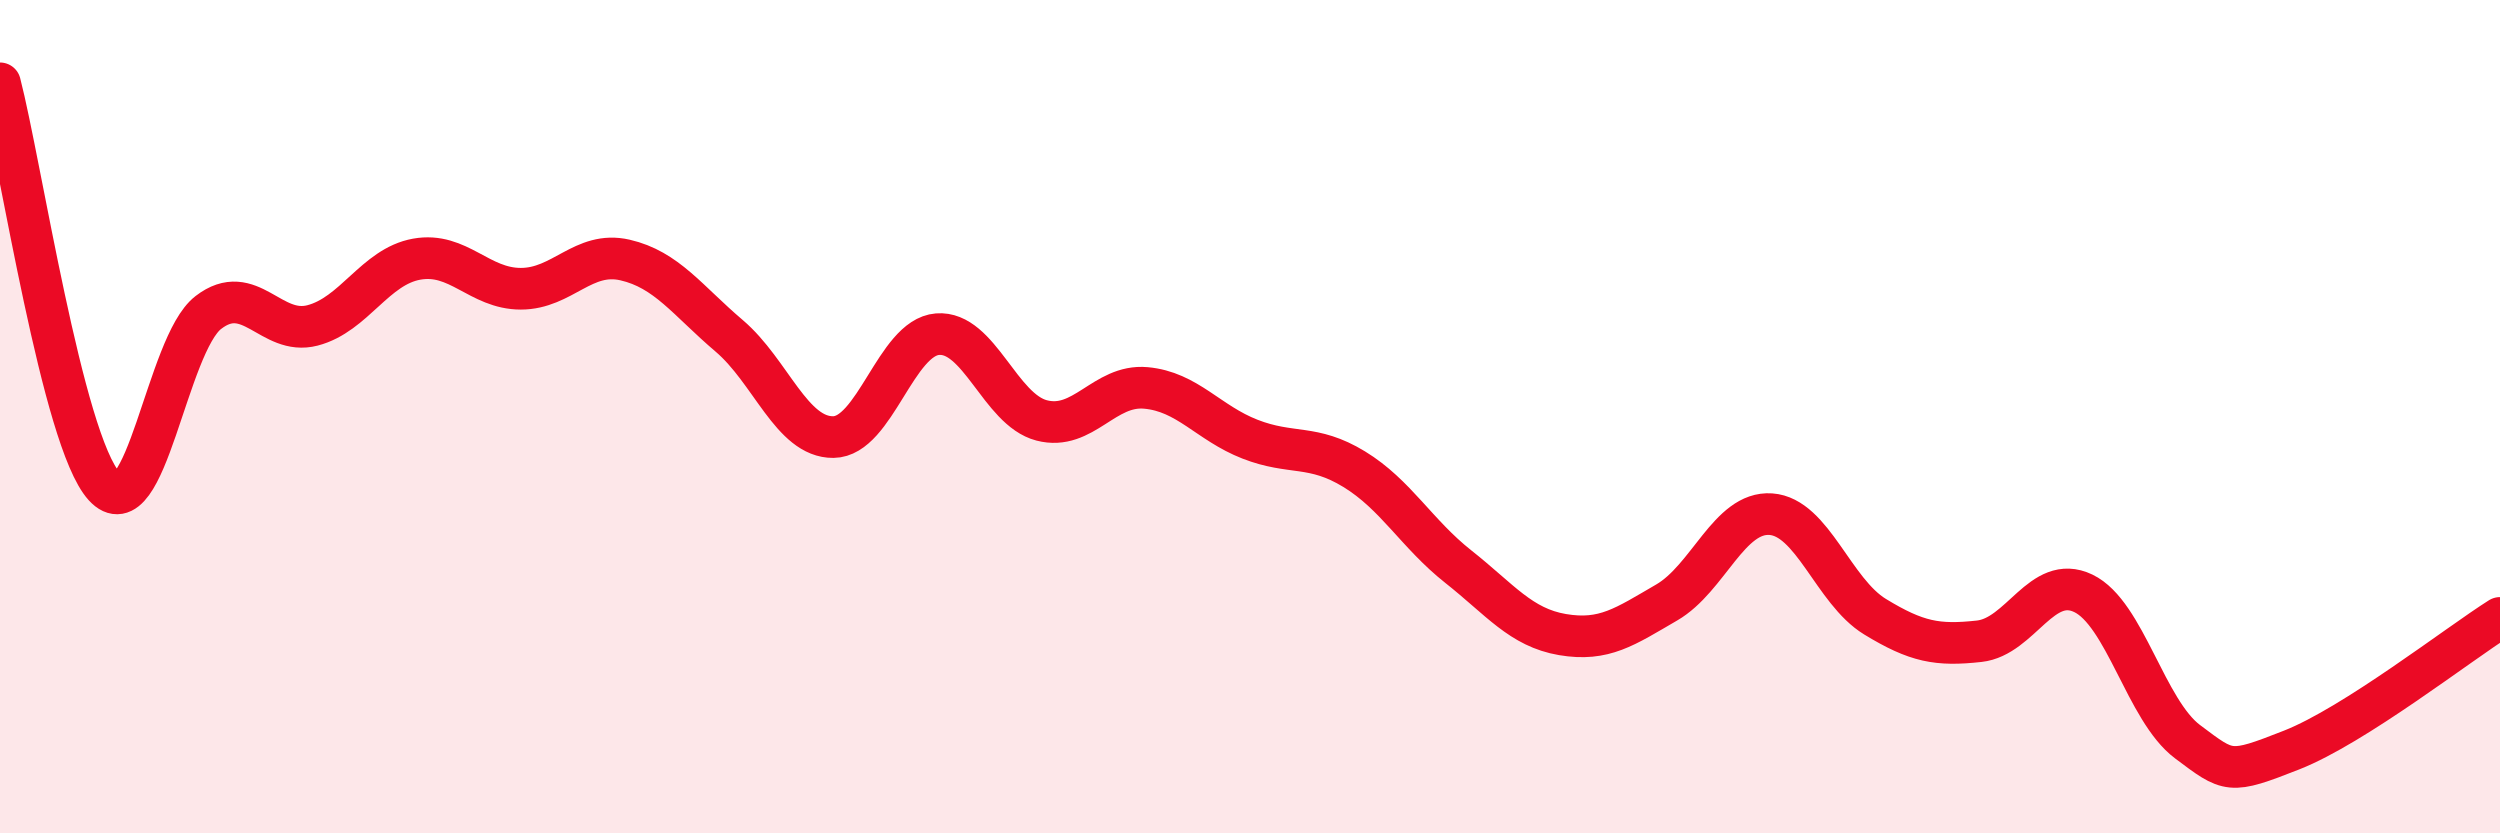
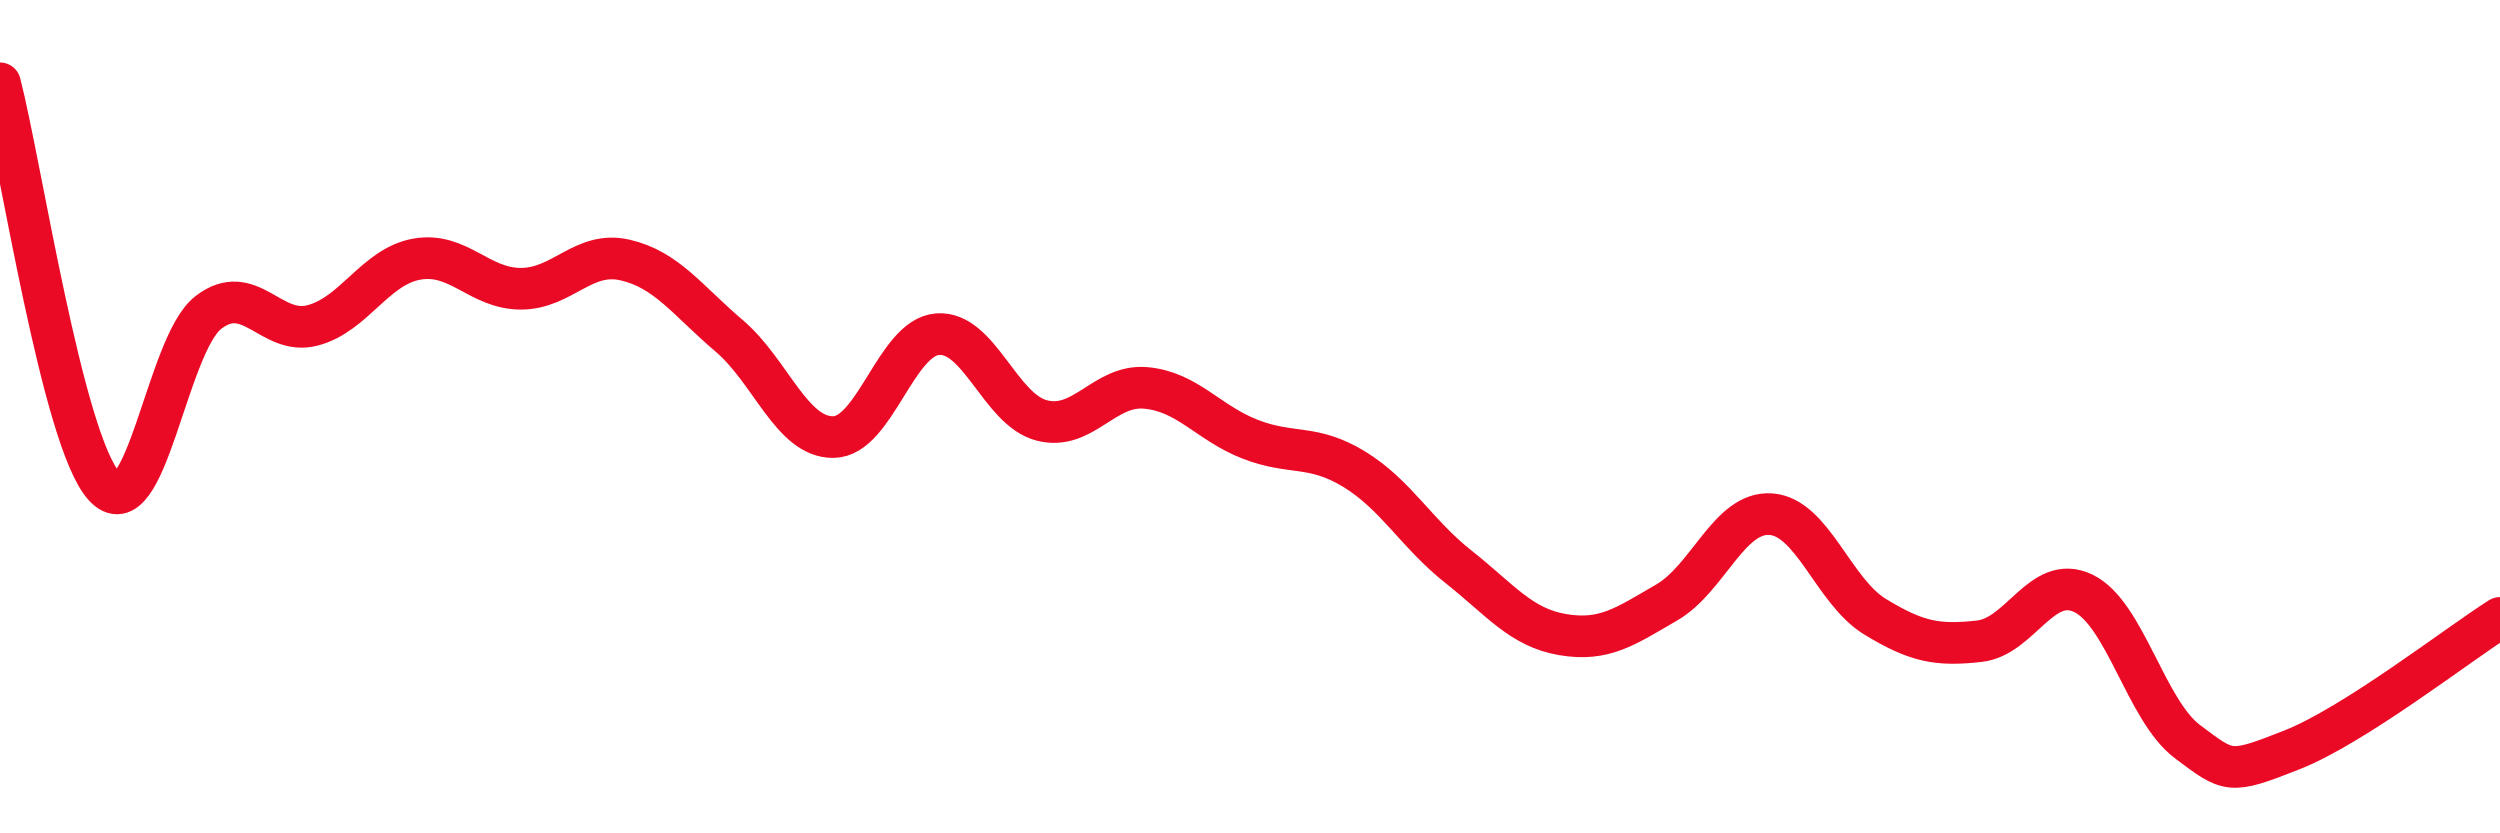
<svg xmlns="http://www.w3.org/2000/svg" width="60" height="20" viewBox="0 0 60 20">
-   <path d="M 0,2 C 0.5,3.93 1.5,10.57 2.5,11.67 C 3.5,12.77 4,8.27 5,7.5 C 6,6.73 6.5,8.07 7.5,7.81 C 8.5,7.55 9,6.4 10,6.22 C 11,6.04 11.5,6.93 12.5,6.93 C 13.5,6.93 14,6.01 15,6.24 C 16,6.47 16.5,7.21 17.5,8.06 C 18.5,8.91 19,10.5 20,10.49 C 21,10.48 21.5,8.1 22.5,8.02 C 23.5,7.94 24,9.83 25,10.09 C 26,10.35 26.5,9.22 27.5,9.31 C 28.5,9.4 29,10.15 30,10.54 C 31,10.93 31.5,10.65 32.5,11.26 C 33.5,11.87 34,12.81 35,13.6 C 36,14.39 36.5,15.06 37.5,15.23 C 38.5,15.4 39,15.04 40,14.46 C 41,13.88 41.5,12.27 42.5,12.34 C 43.5,12.41 44,14.19 45,14.8 C 46,15.41 46.5,15.5 47.5,15.39 C 48.5,15.28 49,13.76 50,14.24 C 51,14.72 51.5,17.05 52.5,17.8 C 53.5,18.55 53.5,18.59 55,18 C 56.5,17.41 59,15.46 60,14.83L60 20L0 20Z" fill="#EB0A25" opacity="0.1" stroke-linecap="round" stroke-linejoin="round" />
  <path d="M 0,2 C 0.5,3.93 1.5,10.57 2.5,11.67 C 3.5,12.77 4,8.27 5,7.5 C 6,6.73 6.5,8.07 7.5,7.81 C 8.5,7.55 9,6.4 10,6.22 C 11,6.04 11.5,6.93 12.5,6.93 C 13.5,6.93 14,6.01 15,6.24 C 16,6.47 16.5,7.21 17.5,8.06 C 18.5,8.91 19,10.5 20,10.49 C 21,10.48 21.5,8.1 22.5,8.02 C 23.5,7.94 24,9.83 25,10.09 C 26,10.35 26.5,9.22 27.5,9.31 C 28.5,9.4 29,10.15 30,10.54 C 31,10.93 31.5,10.65 32.5,11.26 C 33.5,11.87 34,12.81 35,13.6 C 36,14.39 36.5,15.06 37.5,15.23 C 38.5,15.4 39,15.04 40,14.46 C 41,13.88 41.5,12.27 42.5,12.34 C 43.5,12.41 44,14.19 45,14.8 C 46,15.41 46.5,15.5 47.5,15.39 C 48.5,15.28 49,13.76 50,14.24 C 51,14.72 51.5,17.05 52.5,17.8 C 53.5,18.55 53.5,18.59 55,18 C 56.5,17.41 59,15.46 60,14.83" stroke="#EB0A25" stroke-width="1" fill="none" stroke-linecap="round" stroke-linejoin="round" />
</svg>